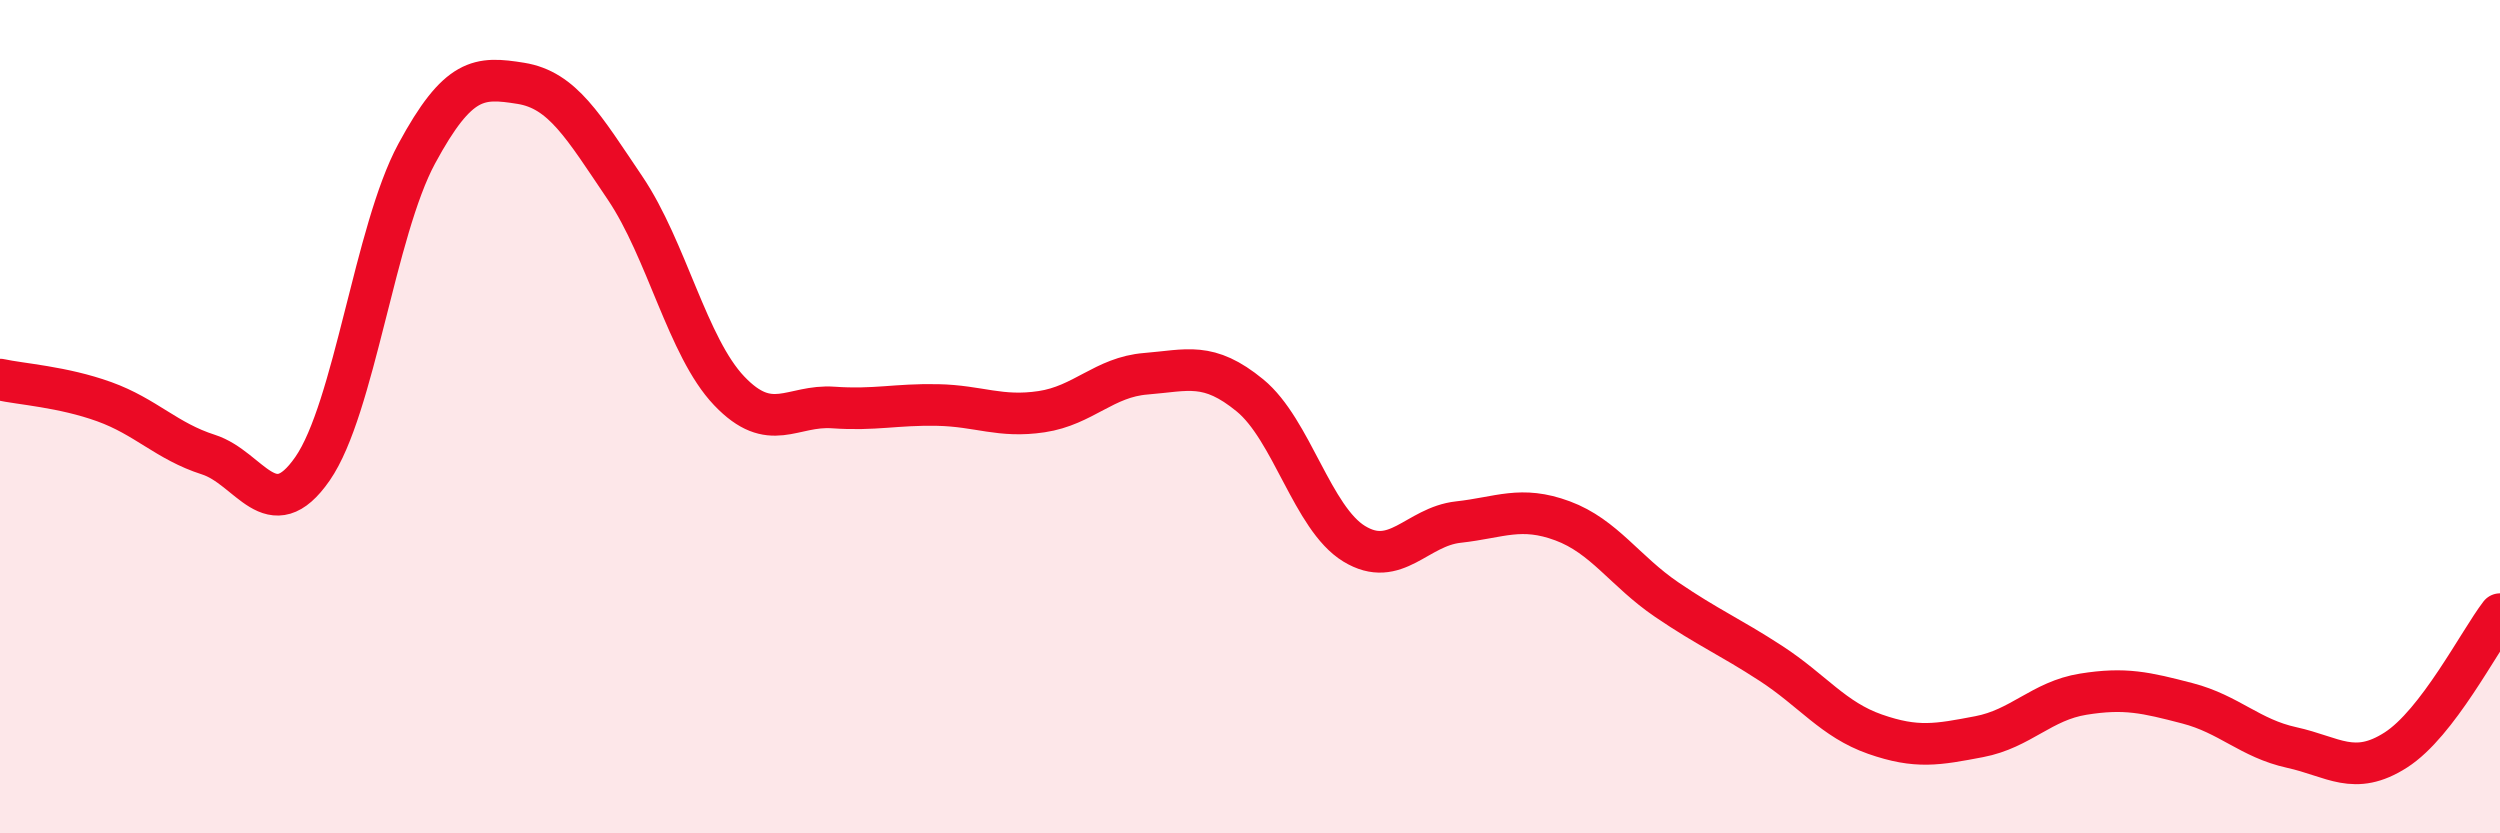
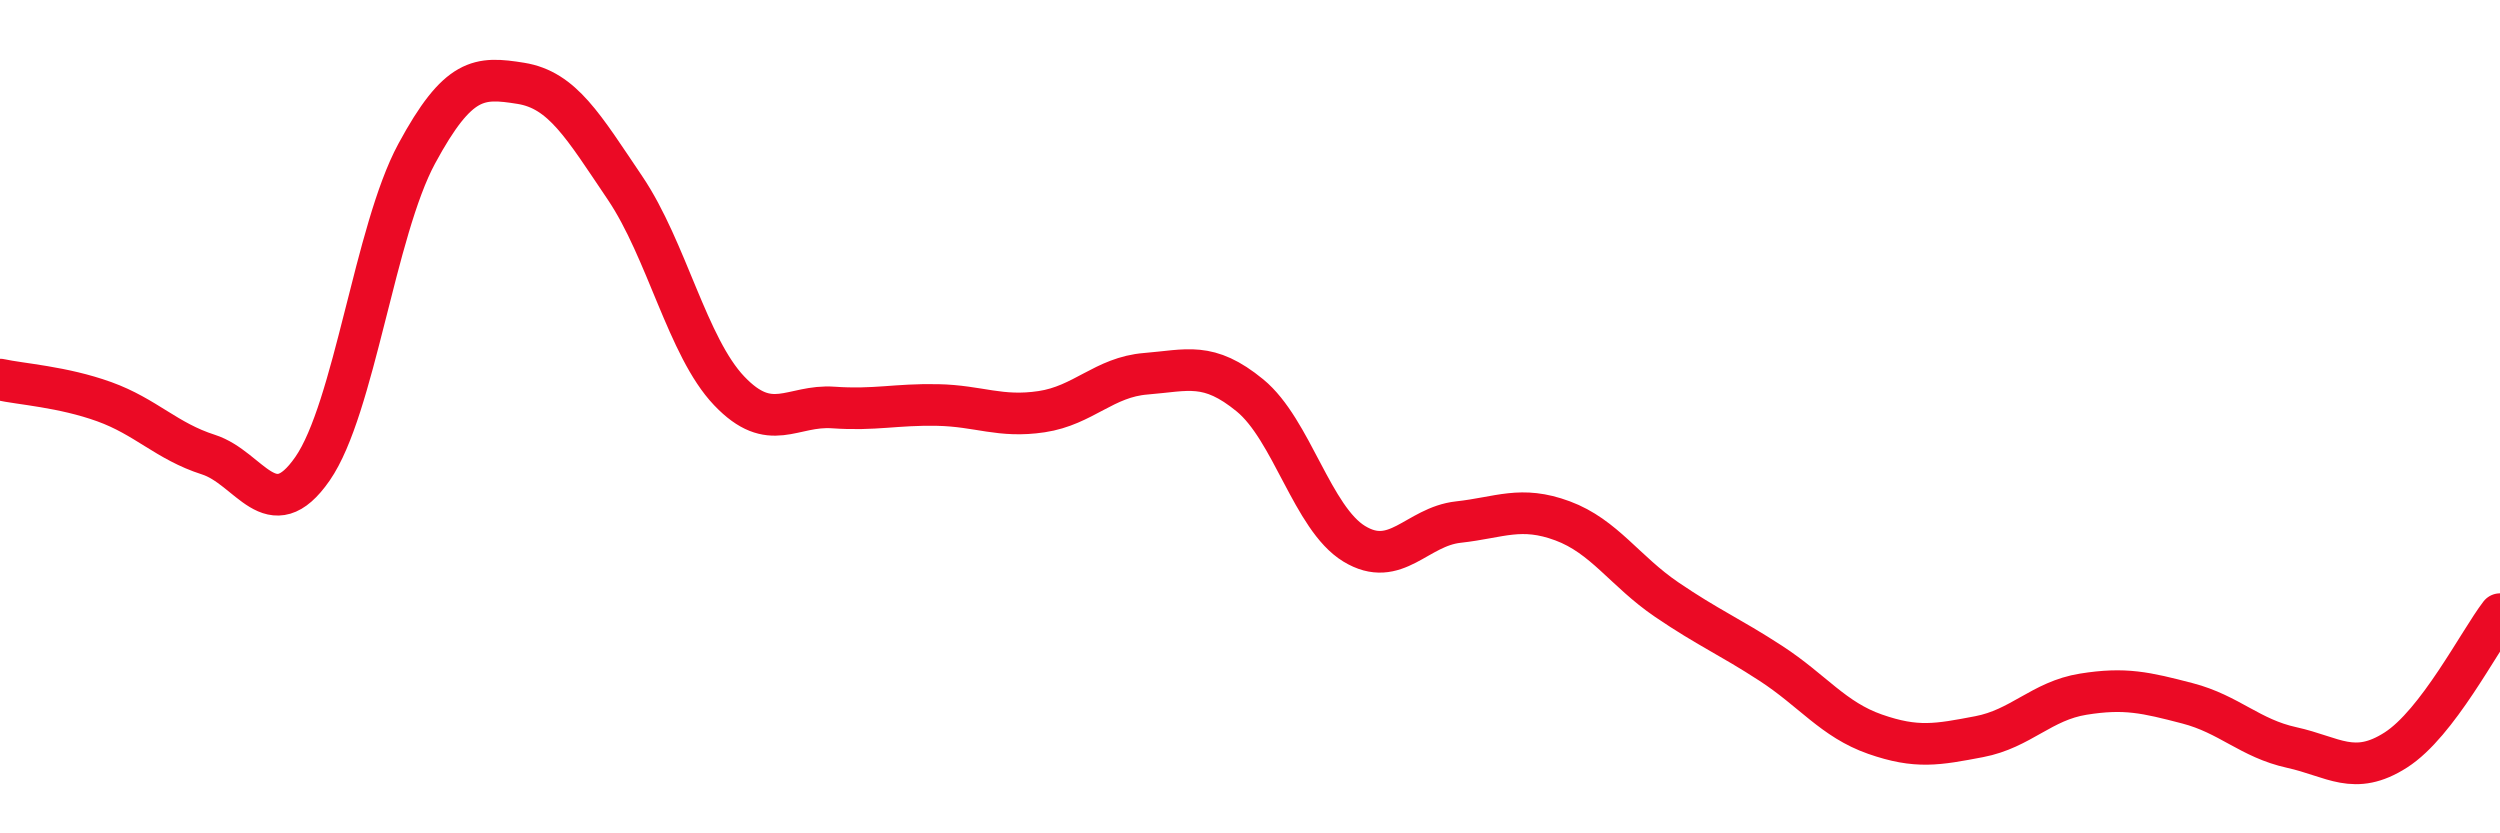
<svg xmlns="http://www.w3.org/2000/svg" width="60" height="20" viewBox="0 0 60 20">
-   <path d="M 0,9.11 C 0.5,9.22 1.5,9.28 2.5,9.64 C 3.5,10 4,10.59 5,10.91 C 6,11.23 6.5,12.69 7.5,11.25 C 8.5,9.81 9,5.54 10,3.69 C 11,1.84 11.5,1.84 12.5,2 C 13.5,2.16 14,3.03 15,4.51 C 16,5.99 16.5,8.33 17.5,9.38 C 18.5,10.43 19,9.71 20,9.78 C 21,9.85 21.5,9.7 22.5,9.72 C 23.5,9.74 24,10.03 25,9.88 C 26,9.73 26.5,9.05 27.5,8.97 C 28.5,8.89 29,8.67 30,9.49 C 31,10.31 31.5,12.44 32.5,13.05 C 33.5,13.66 34,12.64 35,12.53 C 36,12.42 36.5,12.13 37.5,12.5 C 38.5,12.87 39,13.71 40,14.39 C 41,15.07 41.5,15.27 42.5,15.92 C 43.5,16.57 44,17.27 45,17.62 C 46,17.97 46.5,17.87 47.5,17.68 C 48.5,17.49 49,16.82 50,16.66 C 51,16.5 51.5,16.62 52.5,16.88 C 53.5,17.14 54,17.72 55,17.94 C 56,18.16 56.5,18.64 57.5,18 C 58.5,17.36 59.5,15.39 60,14.74L60 20L0 20Z" fill="#EB0A25" opacity="0.1" stroke-linecap="round" stroke-linejoin="round" />
  <path d="M 0,9.11 C 0.5,9.22 1.5,9.28 2.5,9.64 C 3.5,10 4,10.59 5,10.91 C 6,11.23 6.5,12.69 7.5,11.25 C 8.5,9.81 9,5.54 10,3.69 C 11,1.84 11.5,1.84 12.5,2 C 13.5,2.16 14,3.03 15,4.51 C 16,5.99 16.5,8.33 17.5,9.38 C 18.5,10.43 19,9.71 20,9.78 C 21,9.85 21.5,9.7 22.5,9.72 C 23.5,9.74 24,10.03 25,9.88 C 26,9.73 26.5,9.05 27.5,8.97 C 28.5,8.89 29,8.67 30,9.49 C 31,10.31 31.5,12.44 32.5,13.05 C 33.5,13.66 34,12.64 35,12.53 C 36,12.42 36.5,12.13 37.5,12.5 C 38.5,12.87 39,13.71 40,14.39 C 41,15.07 41.5,15.27 42.5,15.92 C 43.5,16.57 44,17.27 45,17.62 C 46,17.97 46.5,17.87 47.5,17.68 C 48.5,17.49 49,16.82 50,16.66 C 51,16.5 51.5,16.62 52.5,16.88 C 53.5,17.14 54,17.72 55,17.94 C 56,18.16 56.5,18.64 57.5,18 C 58.5,17.36 59.5,15.39 60,14.74" stroke="#EB0A25" stroke-width="1" fill="none" stroke-linecap="round" stroke-linejoin="round" />
</svg>